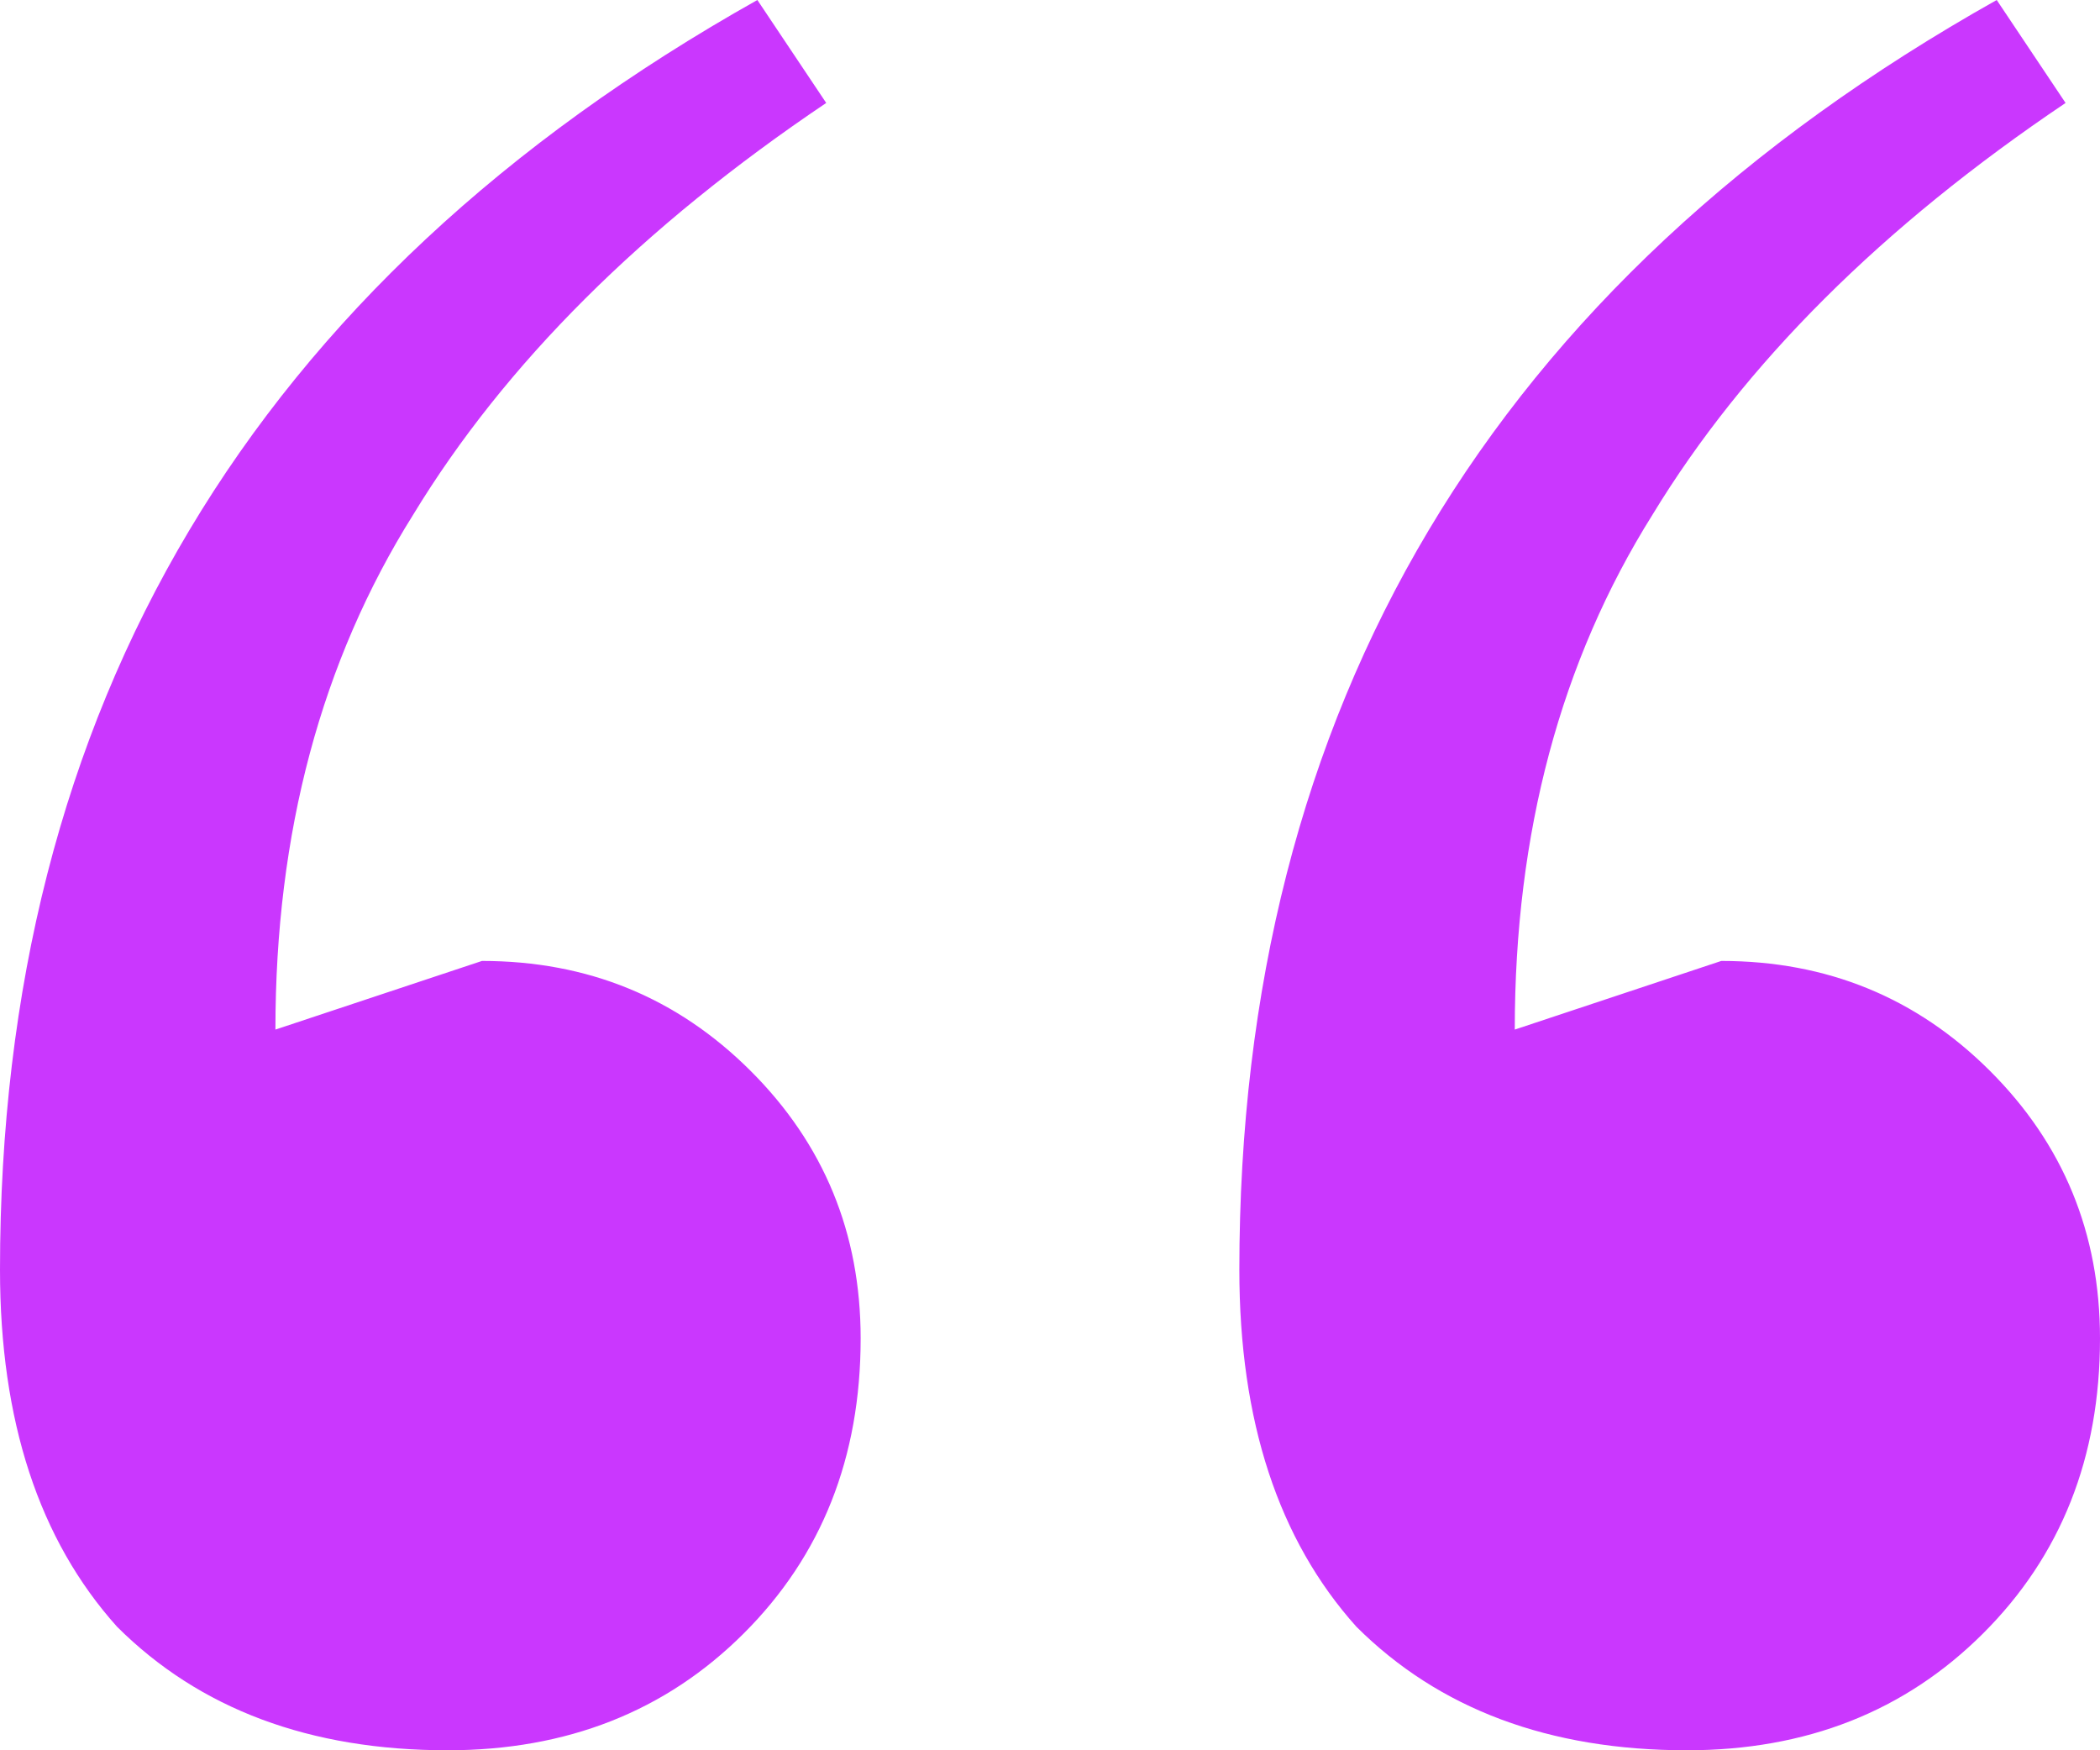
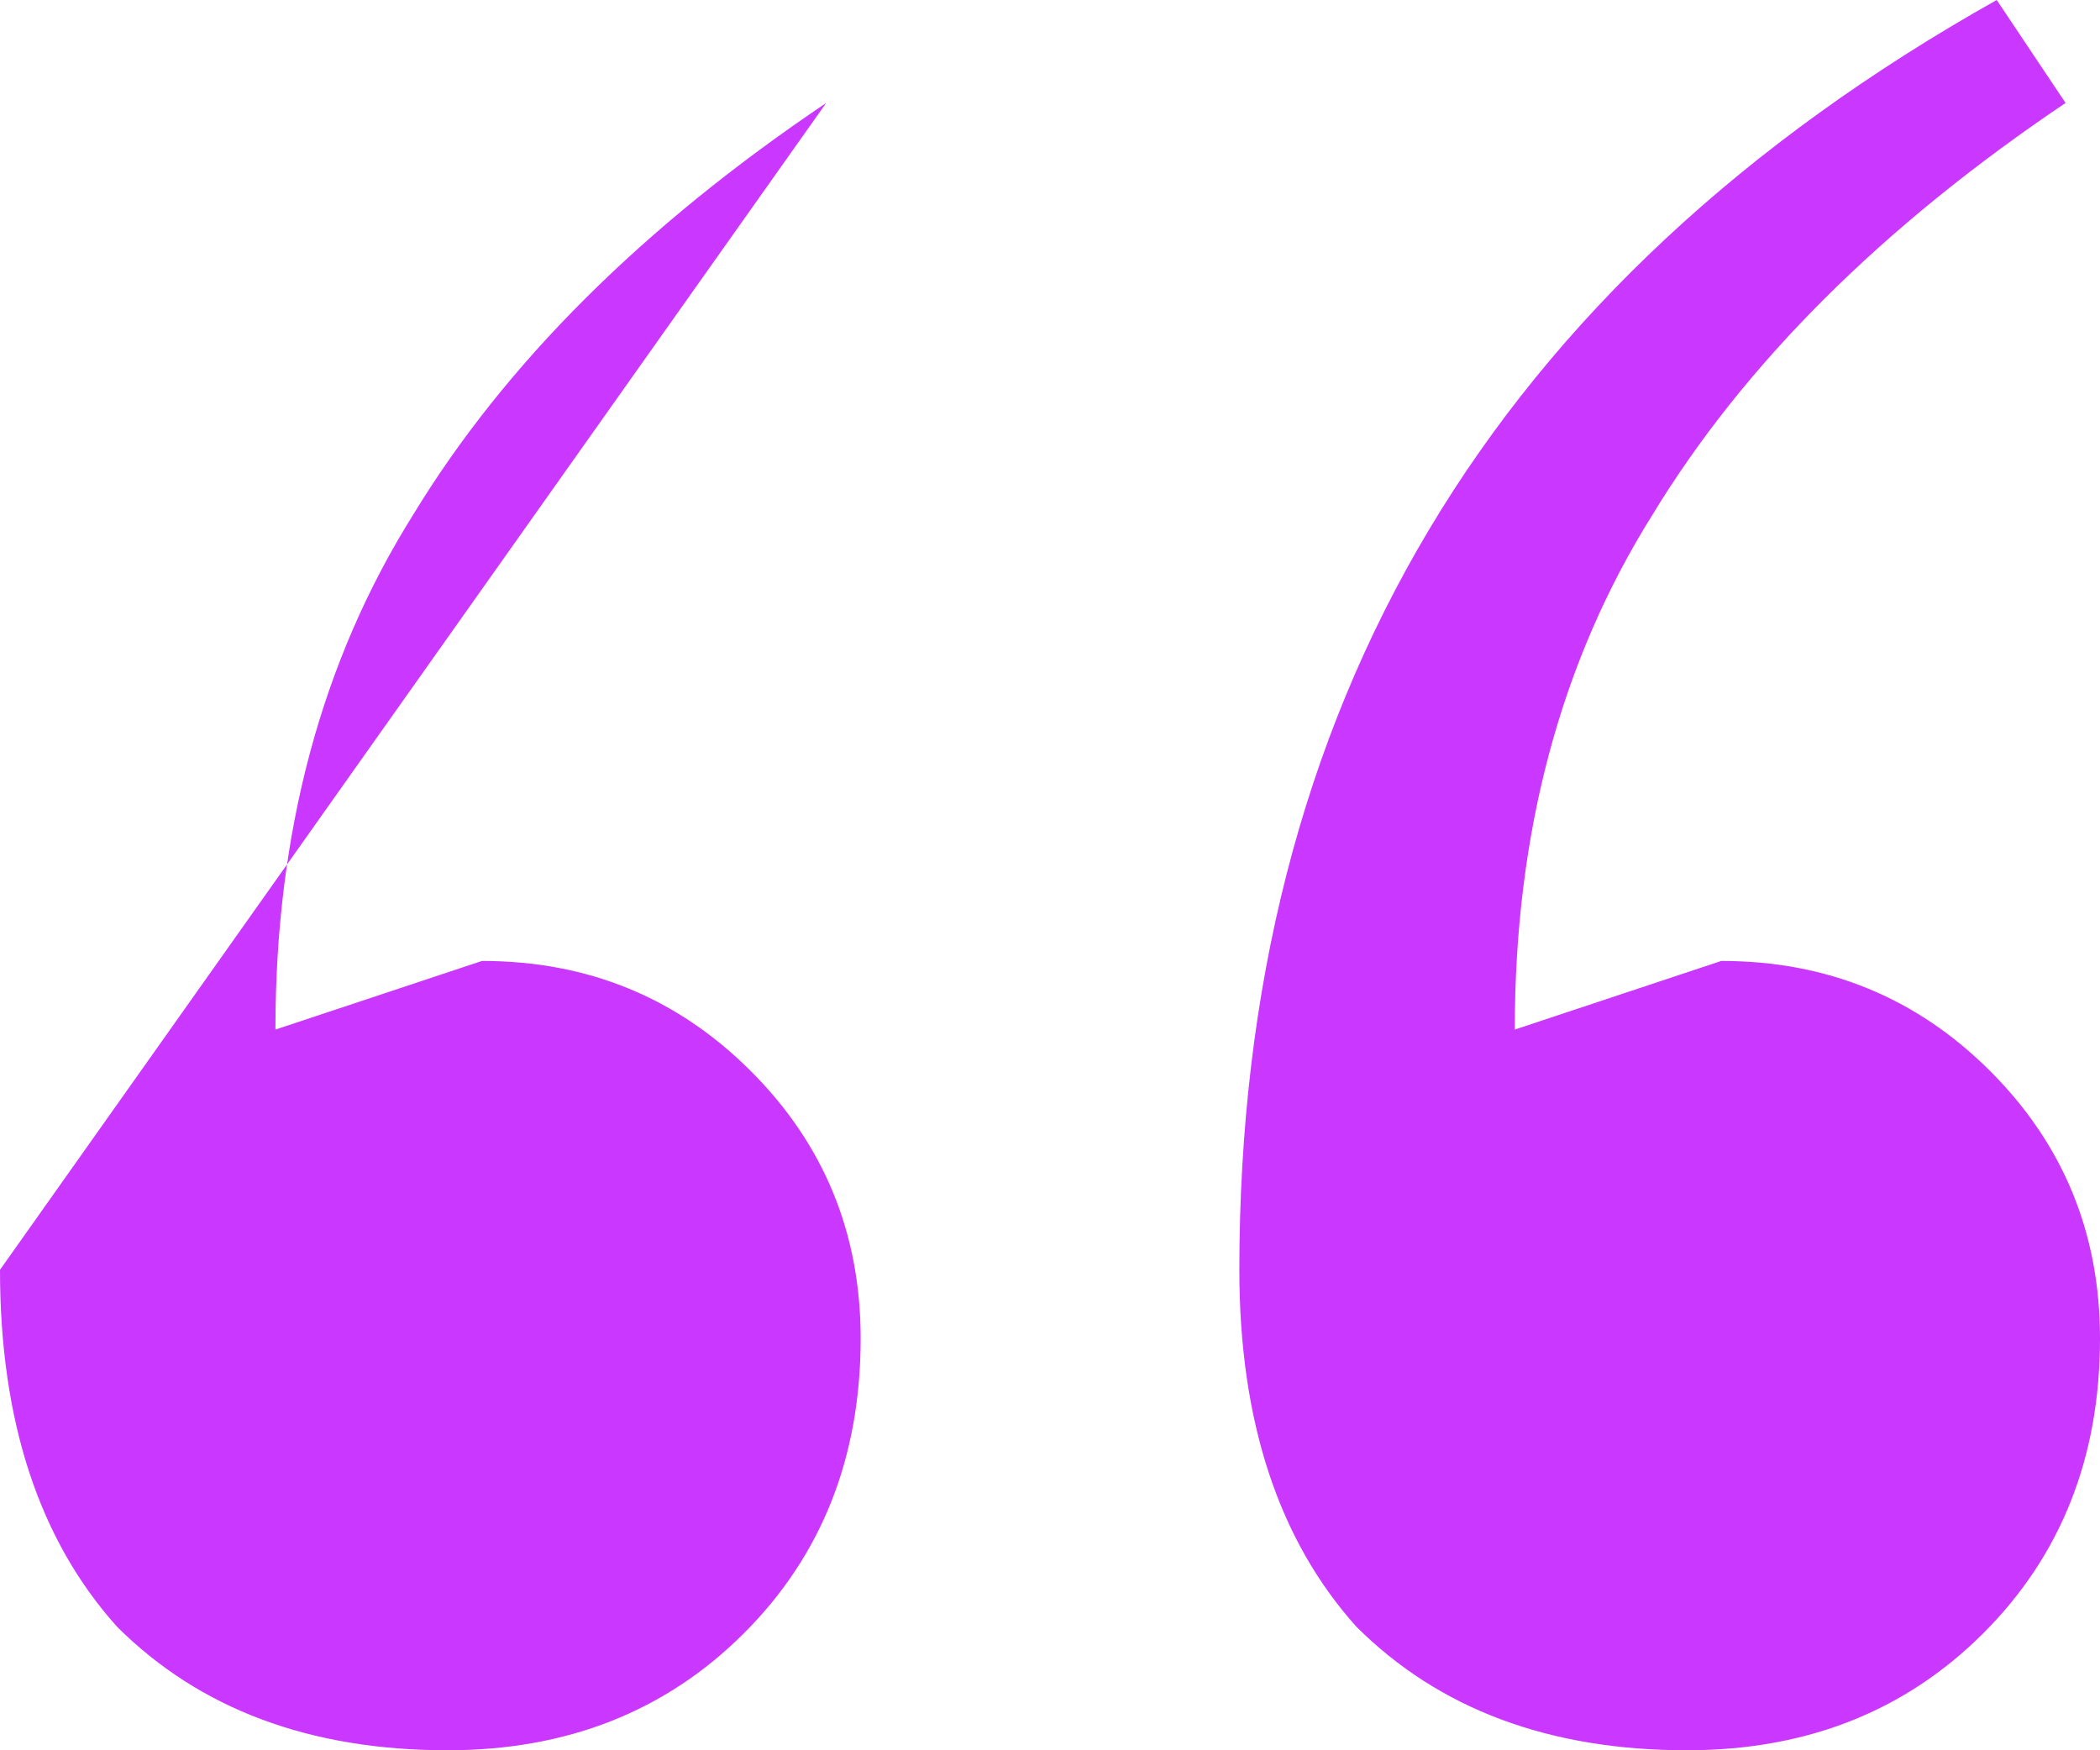
<svg xmlns="http://www.w3.org/2000/svg" width="66" height="55" viewBox="0 0 66 55" fill="none">
-   <path d="M14.066 55C9.738 55 6.275 53.706 3.679 51.118C1.226 48.386 0 44.647 0 39.902C0 22.216 7.934 8.915 23.803 0L25.967 3.235C20.197 7.118 15.869 11.431 12.984 16.177C10.098 20.778 8.656 26.17 8.656 32.353L15.148 30.196C18.466 30.196 21.279 31.346 23.587 33.647C25.895 35.948 27.049 38.752 27.049 42.059C27.049 45.797 25.823 48.889 23.37 51.333C20.918 53.778 17.816 55 14.066 55ZM53.016 55C48.688 55 45.226 53.706 42.63 51.118C40.177 48.386 38.951 44.647 38.951 39.902C38.951 22.216 46.885 8.915 62.754 0L64.918 3.235C59.148 7.118 54.82 11.431 51.934 16.177C49.049 20.778 47.607 26.17 47.607 32.353L54.098 30.196C57.416 30.196 60.23 31.346 62.538 33.647C64.846 35.948 66 38.752 66 42.059C66 45.797 64.774 48.889 62.321 51.333C59.869 53.778 56.767 55 53.016 55Z" fill="#CA37FE" />
+   <path d="M14.066 55C9.738 55 6.275 53.706 3.679 51.118C1.226 48.386 0 44.647 0 39.902L25.967 3.235C20.197 7.118 15.869 11.431 12.984 16.177C10.098 20.778 8.656 26.17 8.656 32.353L15.148 30.196C18.466 30.196 21.279 31.346 23.587 33.647C25.895 35.948 27.049 38.752 27.049 42.059C27.049 45.797 25.823 48.889 23.37 51.333C20.918 53.778 17.816 55 14.066 55ZM53.016 55C48.688 55 45.226 53.706 42.63 51.118C40.177 48.386 38.951 44.647 38.951 39.902C38.951 22.216 46.885 8.915 62.754 0L64.918 3.235C59.148 7.118 54.82 11.431 51.934 16.177C49.049 20.778 47.607 26.17 47.607 32.353L54.098 30.196C57.416 30.196 60.23 31.346 62.538 33.647C64.846 35.948 66 38.752 66 42.059C66 45.797 64.774 48.889 62.321 51.333C59.869 53.778 56.767 55 53.016 55Z" fill="#CA37FE" />
</svg>